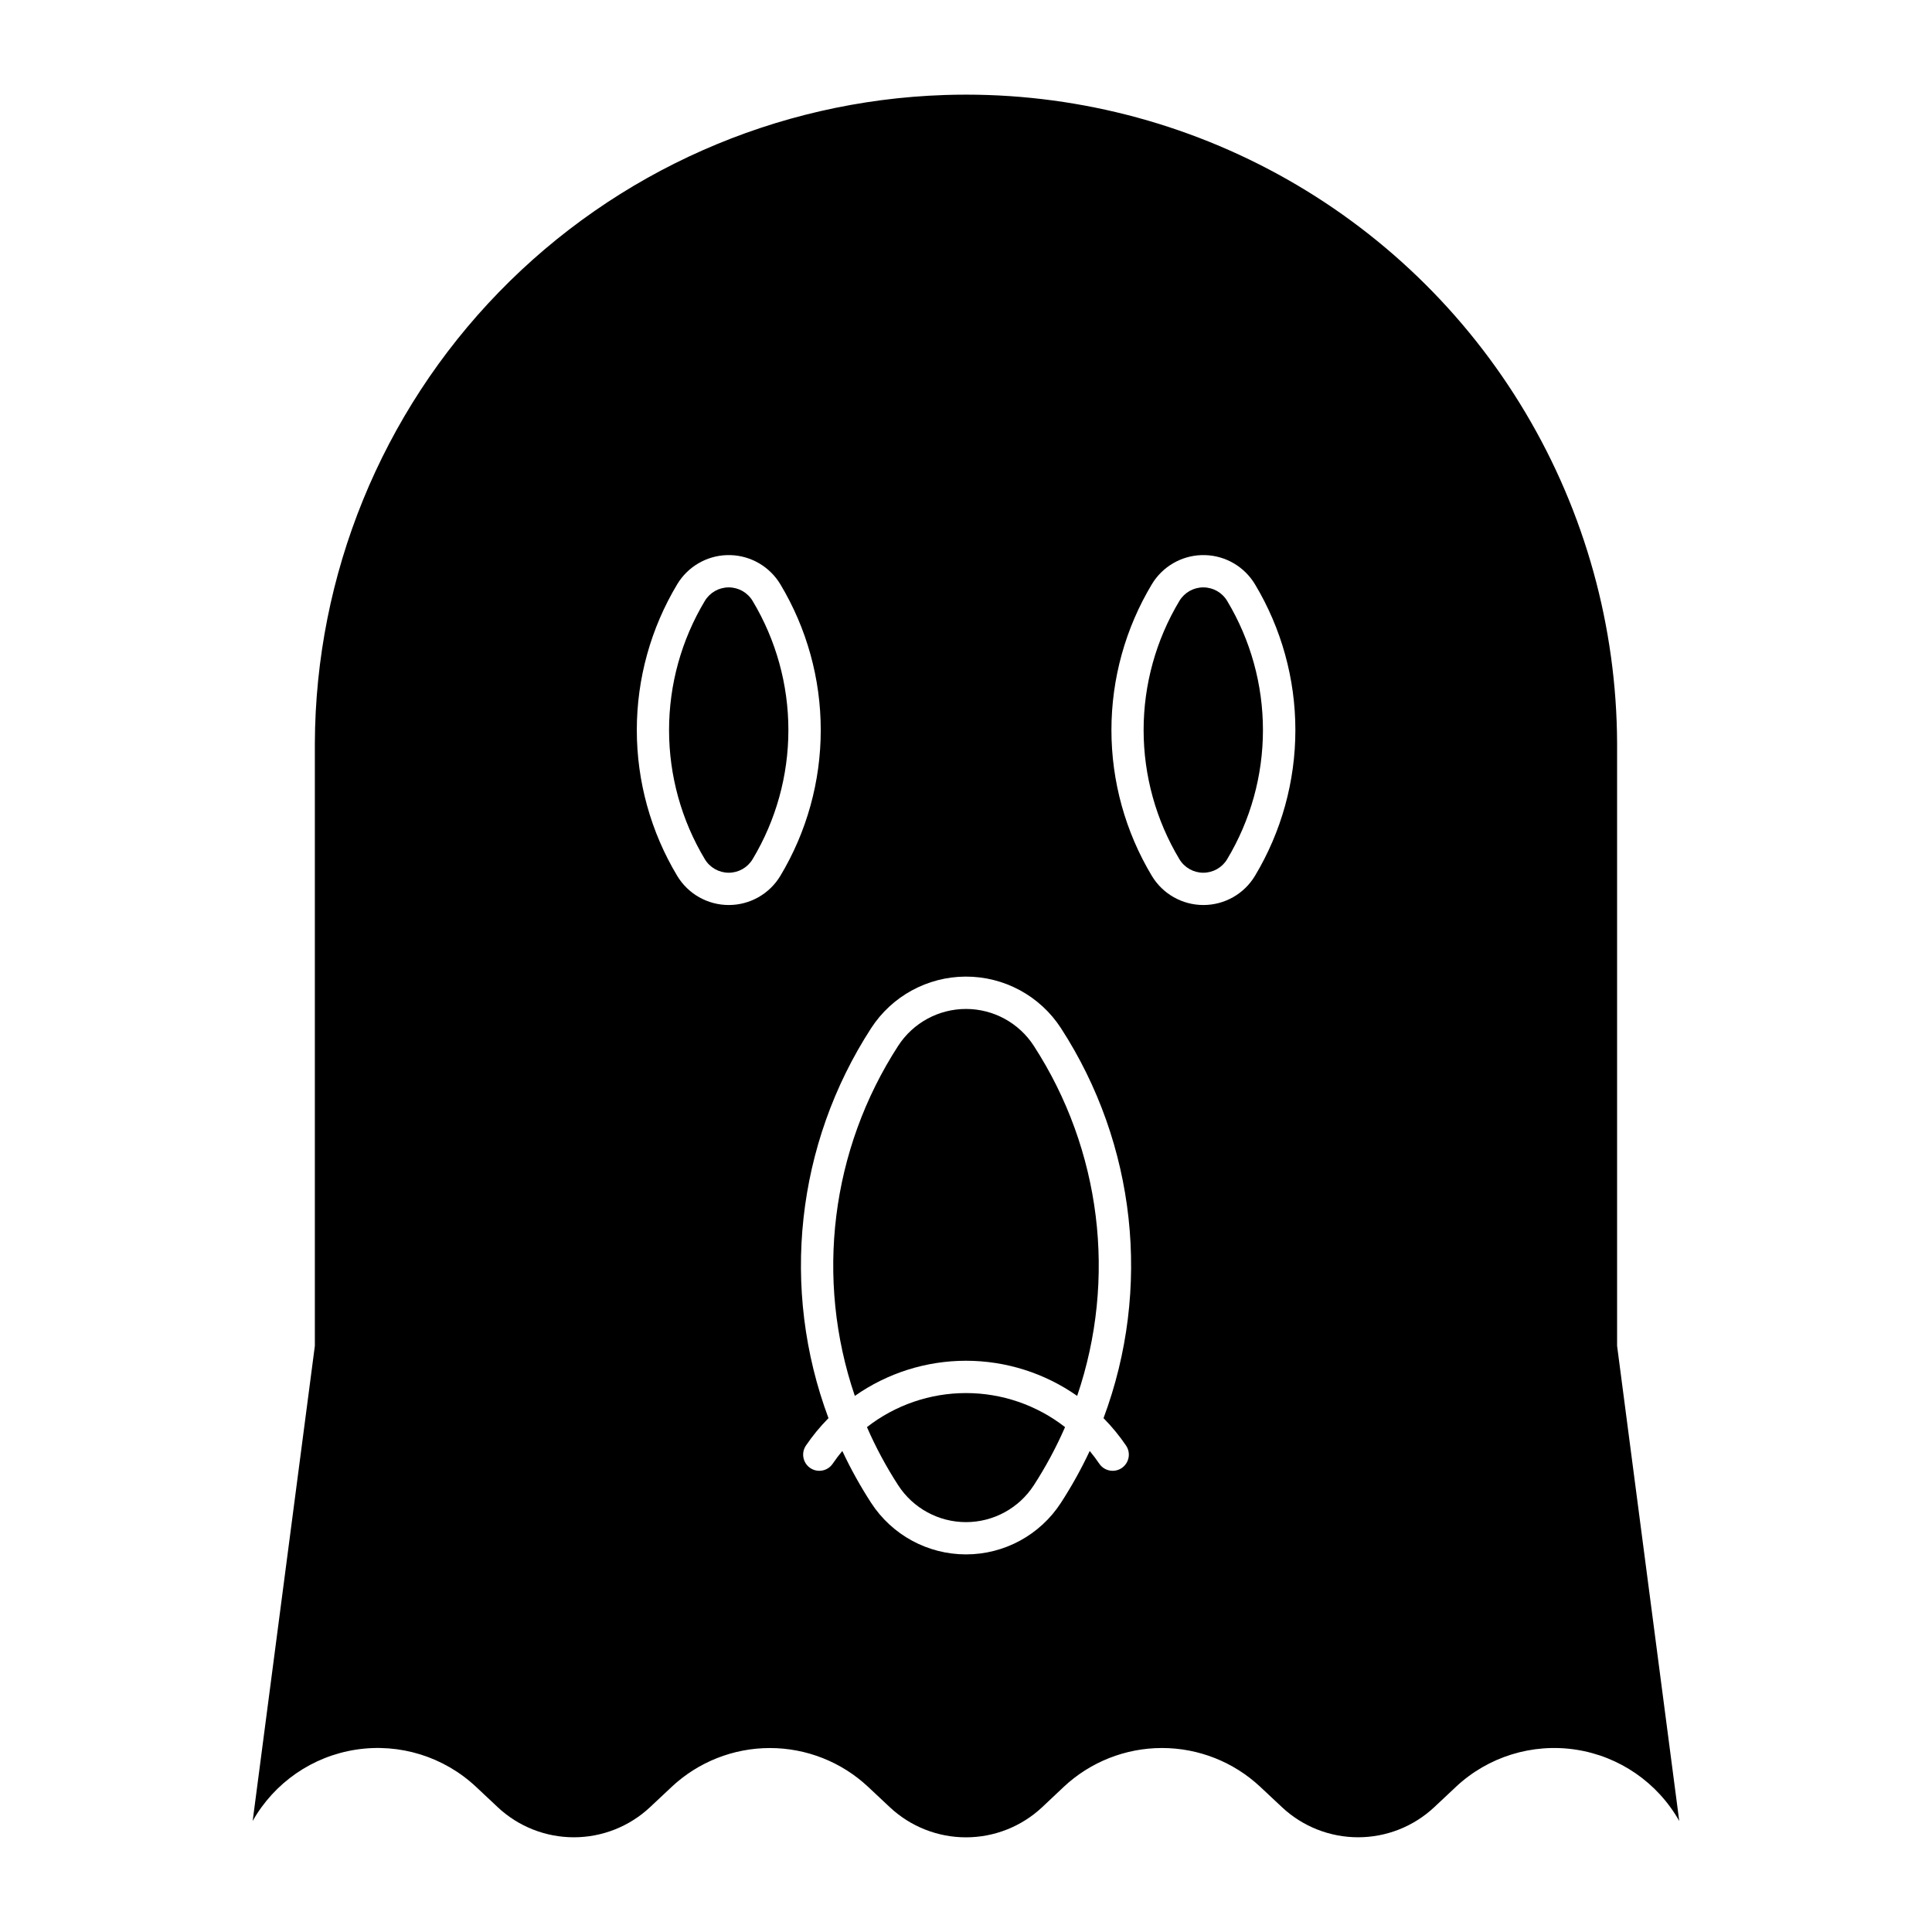
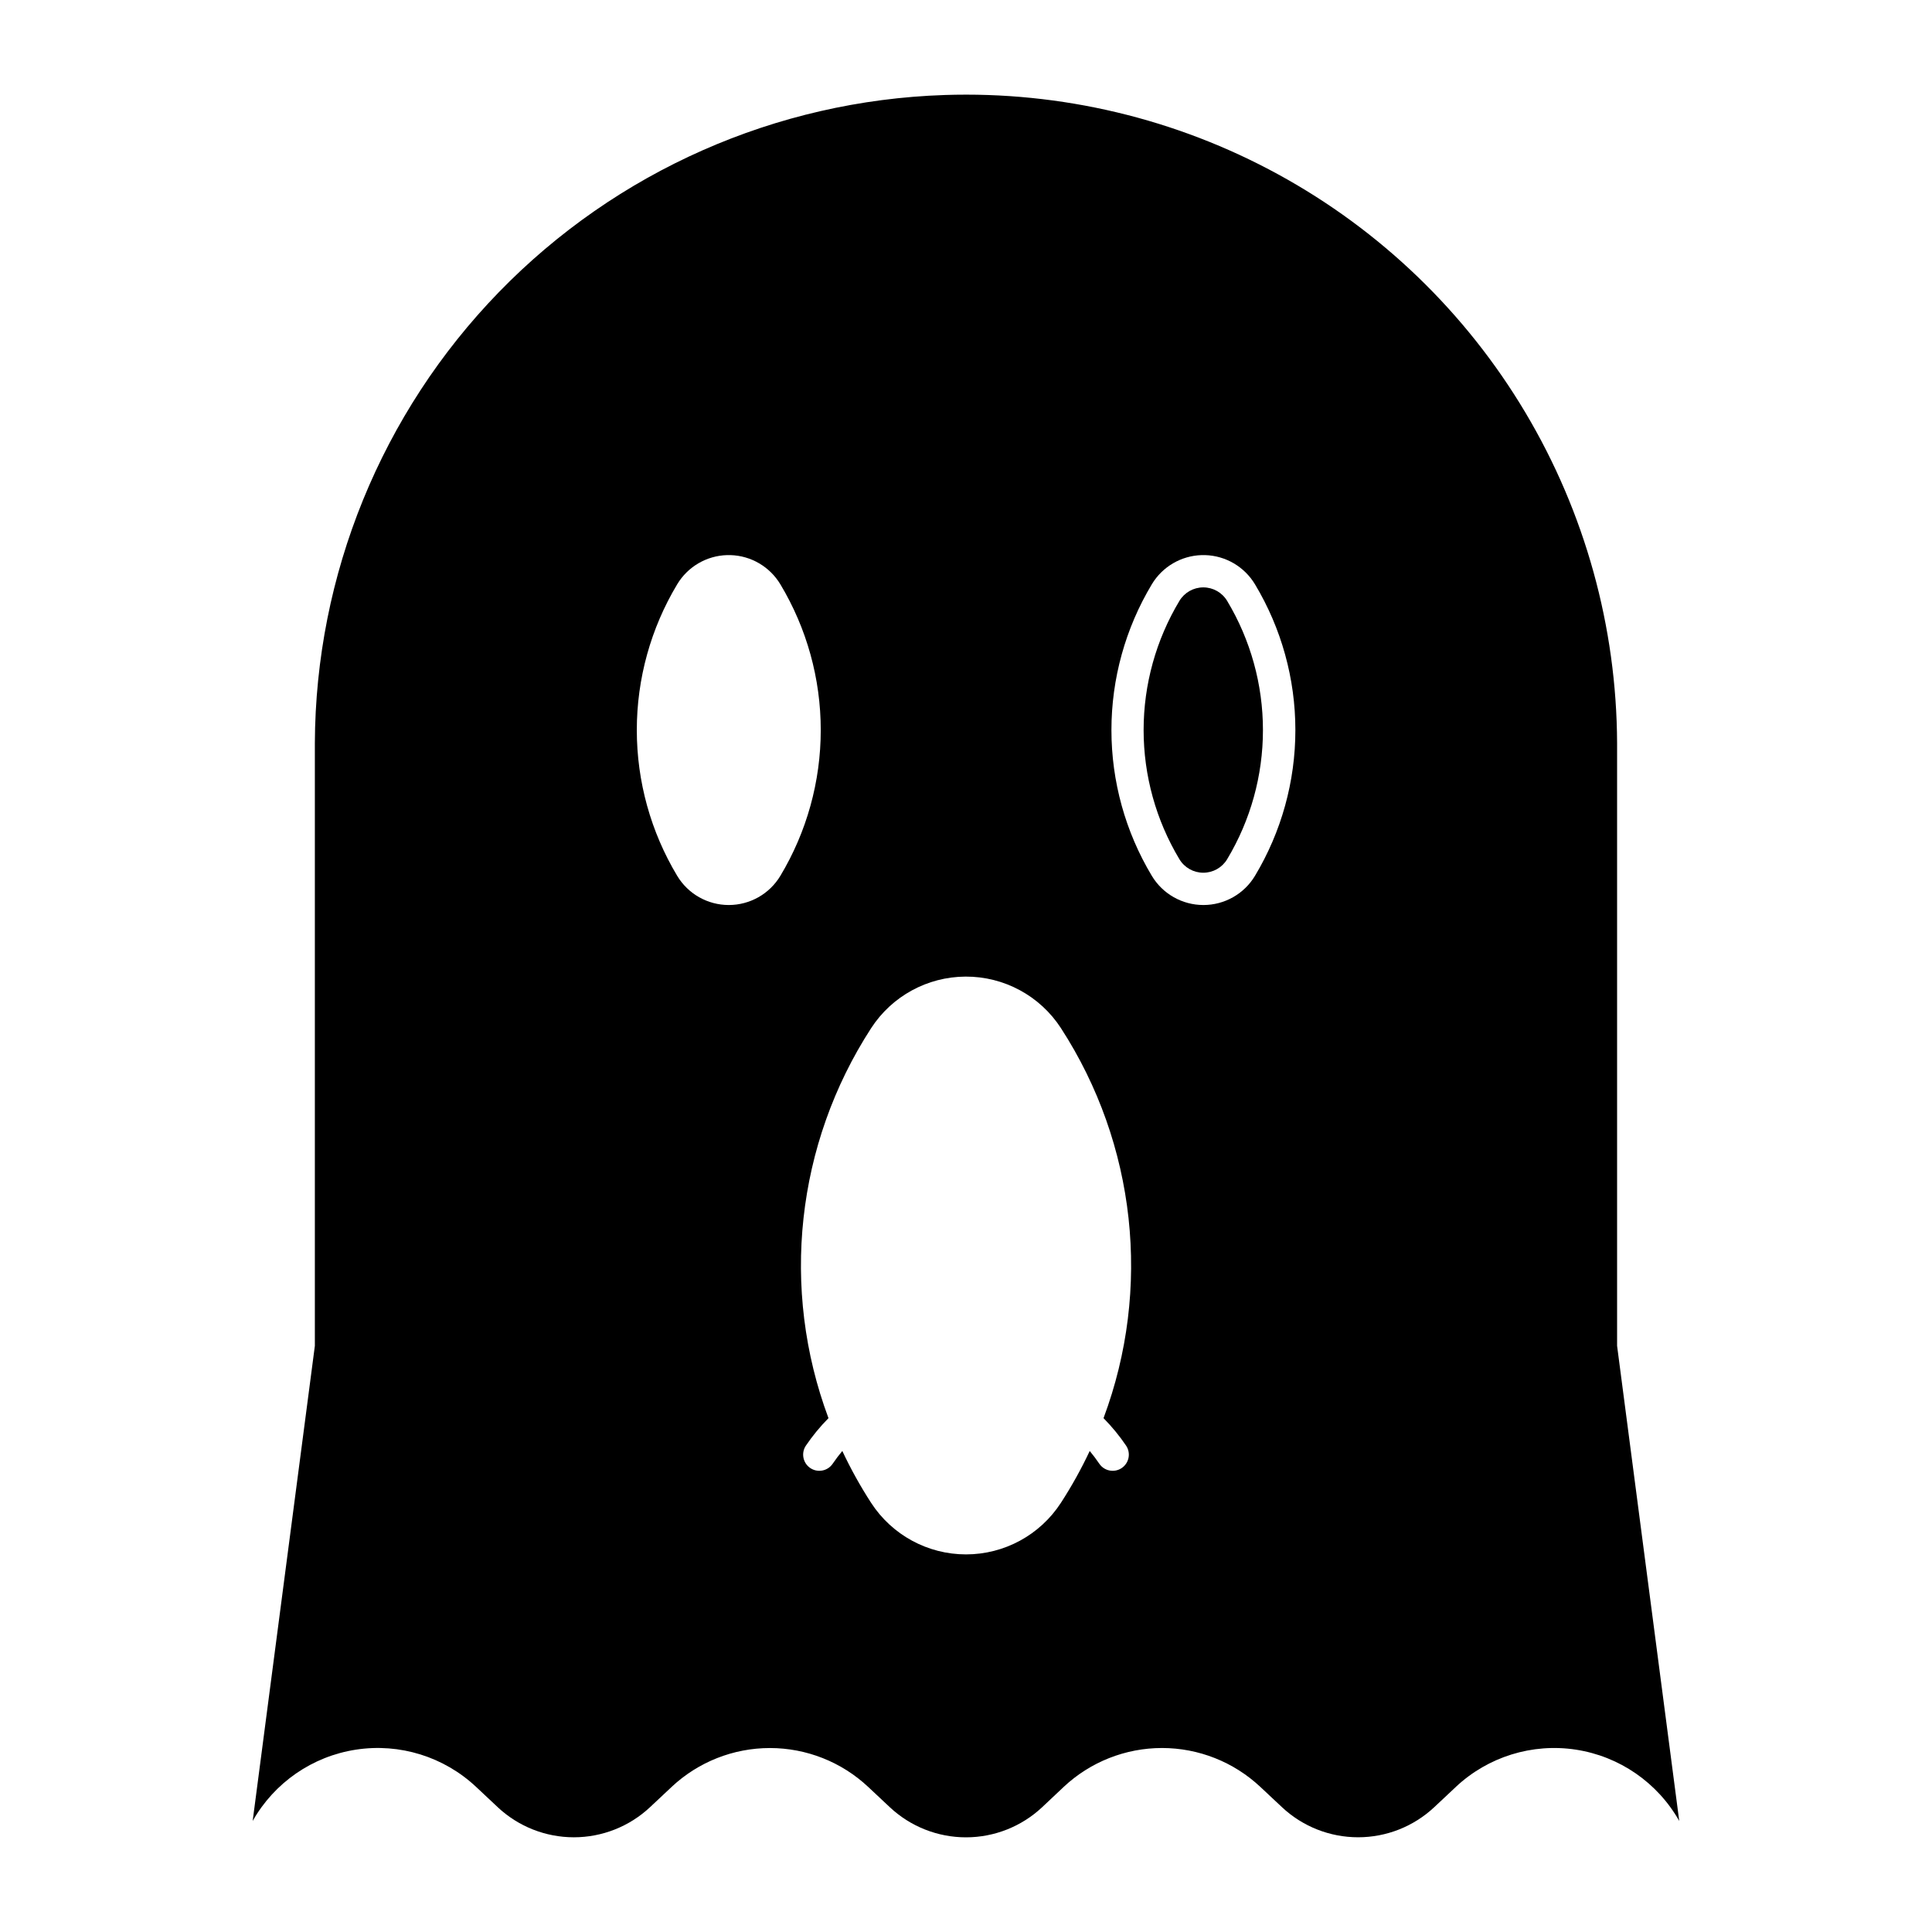
<svg xmlns="http://www.w3.org/2000/svg" fill="#000000" width="800px" height="800px" version="1.1" viewBox="144 144 512 512">
  <g>
    <path d="m394.3 169.18c-44.641 1.477-86.969 20.199-118.09 52.238-31.117 32.035-48.598 74.891-48.77 119.55v159.7l-16.48 125.91v-0.004c5.75-10.172 15.852-17.145 27.406-18.906 11.555-1.766 23.277 1.875 31.801 9.871l5.731 5.375-0.004 0.004c5.469 5.125 12.688 7.981 20.184 7.981 7.5 0 14.719-2.856 20.188-7.981l5.731-5.375-0.004-0.004c7.059-6.613 16.367-10.293 26.039-10.293 9.672 0 18.98 3.68 26.035 10.293l5.731 5.375v0.004c5.473 5.133 12.691 7.992 20.195 7.992s14.723-2.859 20.195-7.992l5.707-5.375v-0.004c7.059-6.617 16.371-10.301 26.047-10.301 9.68 0 18.992 3.684 26.051 10.301l5.738 5.375v0.004c5.469 5.125 12.684 7.977 20.18 7.977 7.496 0 14.711-2.852 20.18-7.977l5.731-5.375-0.004-0.004c8.523-7.992 20.246-11.629 31.797-9.867 11.547 1.766 21.648 8.734 27.398 18.902l-16.469-125.91v-159.7 0.004c-0.117-30.859-8.508-61.121-24.301-87.633-15.789-26.512-38.402-48.305-65.477-63.105-27.078-14.805-57.629-22.074-88.469-21.055zm-57.664 121.93c0.32-0.012 0.641-0.012 0.961 0 5.434 0.16 10.41 3.078 13.207 7.738 7.004 11.668 10.703 25.02 10.703 38.629s-3.699 26.961-10.703 38.629c-2.883 4.801-8.074 7.734-13.672 7.734-5.598 0-10.785-2.934-13.668-7.734-7.004-11.668-10.703-25.02-10.703-38.629s3.699-26.961 10.703-38.629c2.793-4.66 7.766-7.574 13.191-7.738zm125.78 0c0.32-0.012 0.645-0.012 0.965 0 5.43 0.16 10.406 3.078 13.203 7.738 7.004 11.668 10.703 25.02 10.703 38.629s-3.699 26.961-10.703 38.629c-2.883 4.801-8.07 7.734-13.668 7.734-5.602 0-10.789-2.934-13.672-7.734-7.004-11.668-10.703-25.02-10.703-38.629s3.699-26.961 10.703-38.629c2.793-4.66 7.766-7.574 13.195-7.738zm-62.535 111.7c10.211-0.047 19.742 5.109 25.293 13.676 19.898 30.723 24.082 69.051 11.273 103.34 2.211 2.238 4.211 4.672 5.977 7.277 1.316 1.957 0.805 4.609-1.148 5.938-1.953 1.324-4.609 0.82-5.941-1.125-0.793-1.172-1.641-2.305-2.547-3.391-2.231 4.75-4.781 9.34-7.637 13.742-5.527 8.52-14.992 13.664-25.148 13.664s-19.621-5.144-25.148-13.664c-2.852-4.402-5.402-8.992-7.633-13.742-0.91 1.086-1.762 2.219-2.559 3.391-1.332 1.945-3.988 2.449-5.941 1.125-1.949-1.328-2.465-3.981-1.148-5.938 1.766-2.606 3.769-5.039 5.984-7.277-12.797-34.293-8.609-72.621 11.297-103.34 5.5-8.488 14.91-13.633 25.027-13.676z" />
-     <path d="m370.54 513.93c-10.582-31.055-6.348-65.242 11.488-92.777 3.945-6.09 10.711-9.77 17.969-9.77s14.023 3.68 17.969 9.77c17.84 27.535 22.074 61.723 11.492 92.777-8.629-6.062-18.914-9.316-29.461-9.316-10.543 0-20.832 3.254-29.457 9.316z" />
-     <path d="m426.25 522.2c-7.5-5.848-16.738-9.023-26.25-9.023s-18.75 3.176-26.25 9.023c2.336 5.356 5.106 10.508 8.281 15.41 3.945 6.09 10.711 9.77 17.969 9.77s14.023-3.68 17.969-9.77c3.176-4.902 5.945-10.055 8.281-15.41z" />
    <path d="m469.21 371.7c6.207-10.34 9.484-22.168 9.484-34.227 0-12.059-3.277-23.887-9.484-34.227-1.332-2.223-3.734-3.582-6.328-3.582-2.59 0-4.992 1.359-6.328 3.582-6.203 10.34-9.484 22.168-9.484 34.227 0 12.059 3.281 23.887 9.484 34.227 1.336 2.223 3.738 3.582 6.328 3.582 2.594 0 4.996-1.359 6.328-3.582z" />
-     <path d="m330.79 371.7c1.336 2.223 3.738 3.582 6.328 3.582 2.594 0 4.996-1.359 6.328-3.582 6.207-10.34 9.484-22.168 9.484-34.227 0-12.059-3.277-23.887-9.484-34.227-1.332-2.223-3.734-3.582-6.328-3.582-2.59 0-4.992 1.359-6.328 3.582-6.207 10.34-9.484 22.168-9.484 34.227 0 12.059 3.277 23.887 9.484 34.227z" />
  </g>
</svg>